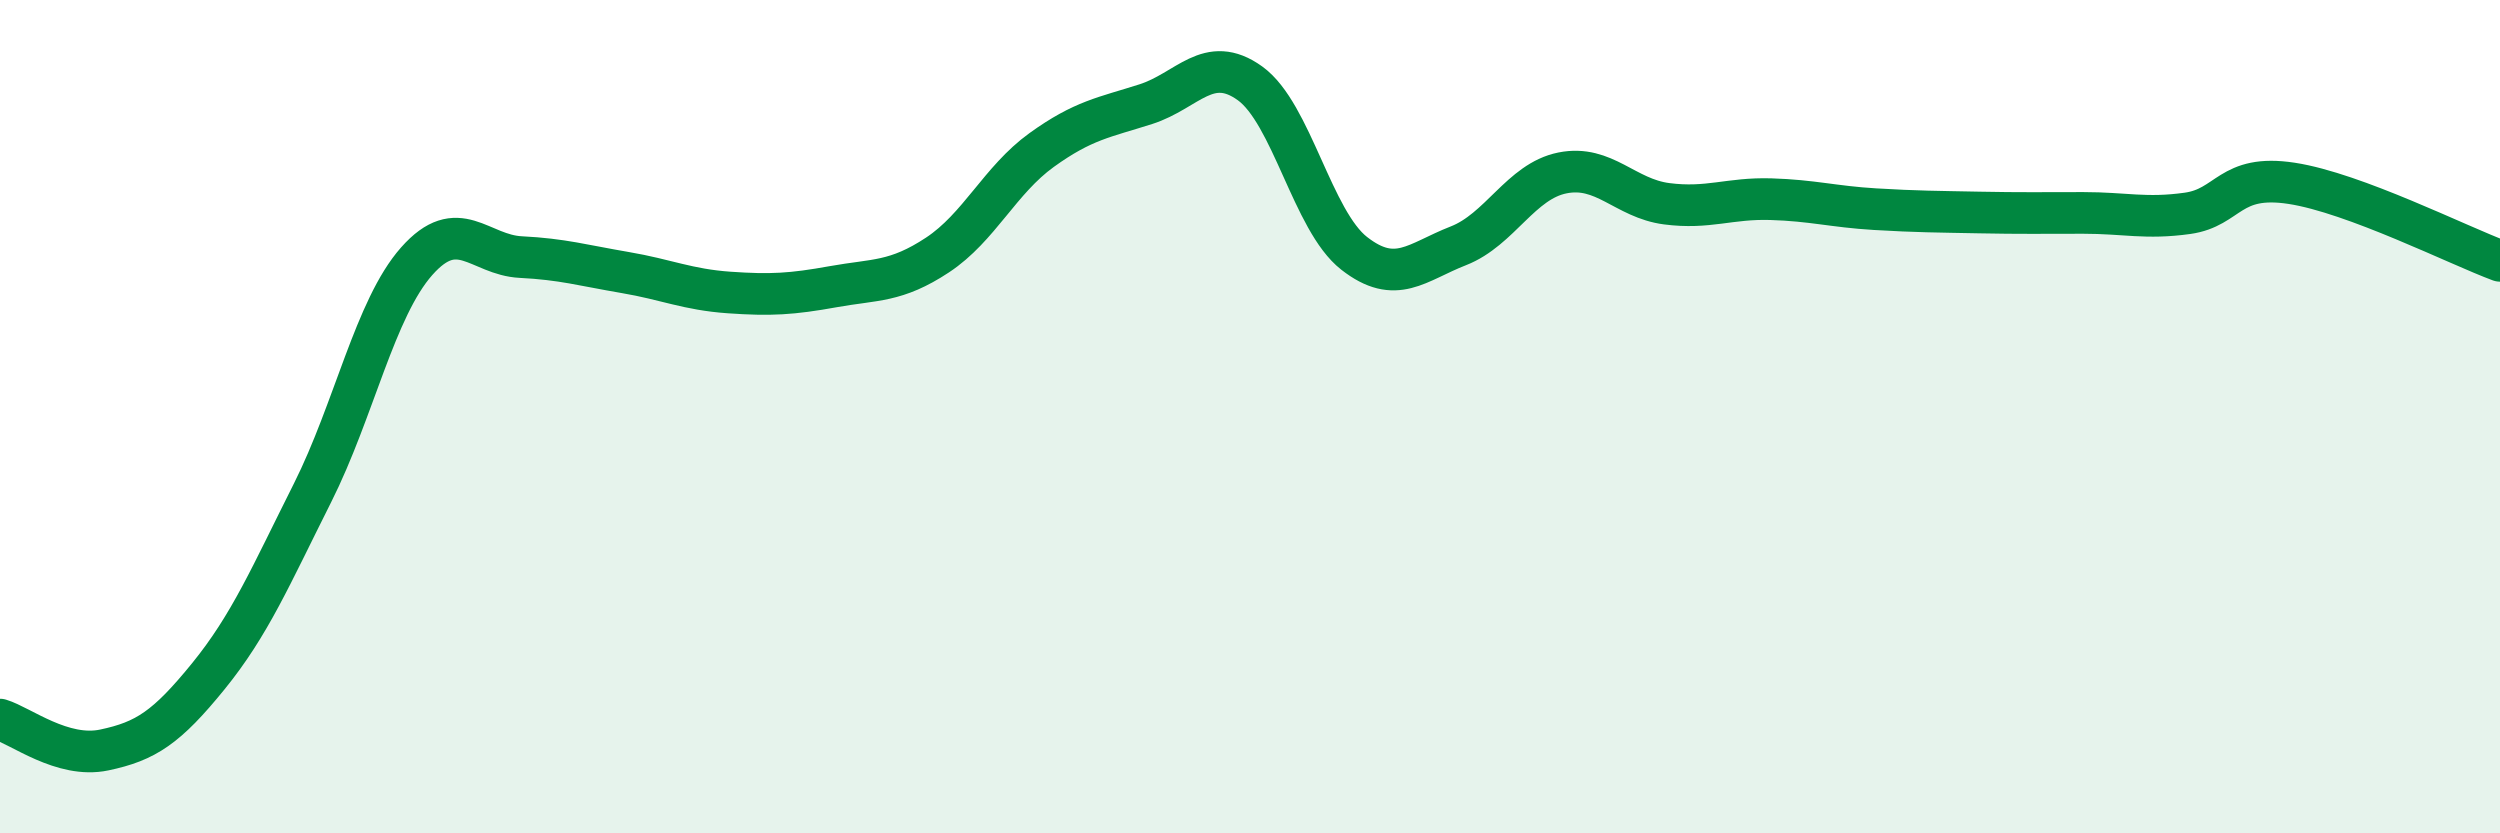
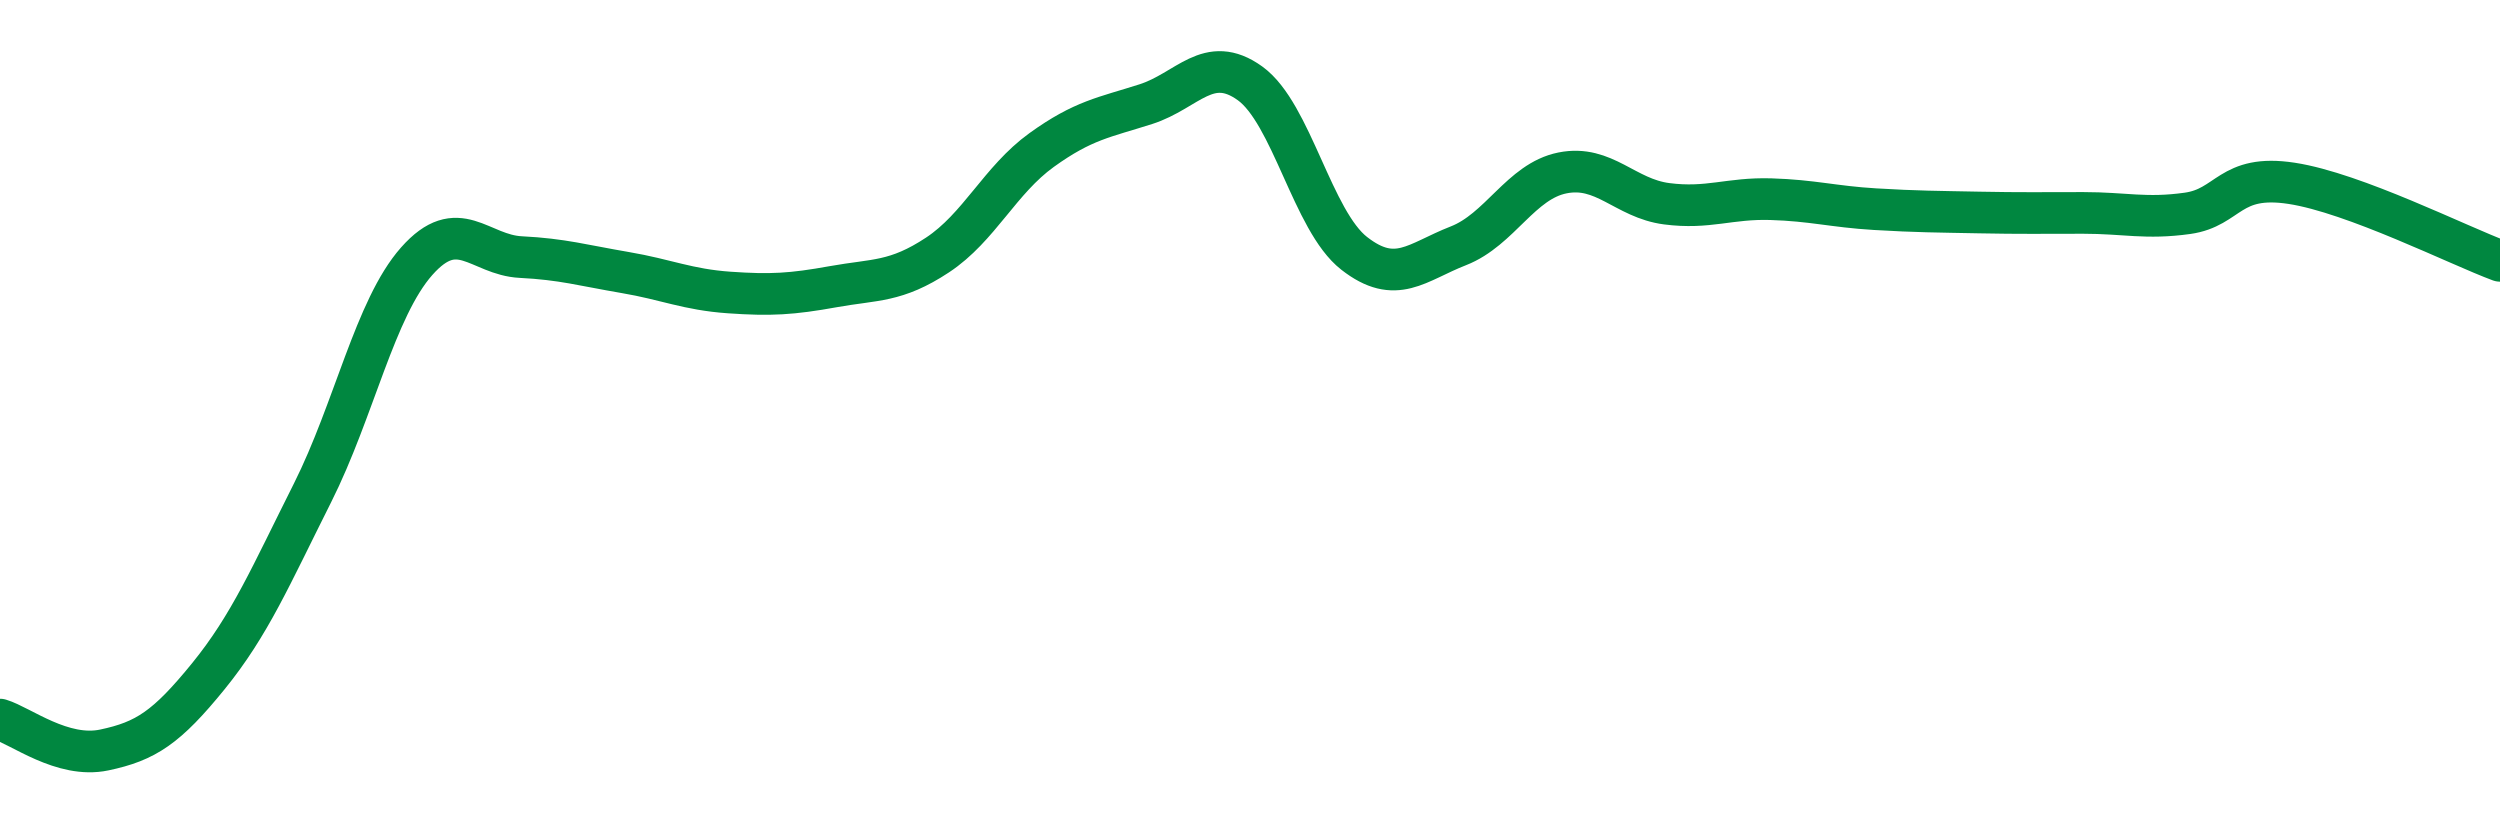
<svg xmlns="http://www.w3.org/2000/svg" width="60" height="20" viewBox="0 0 60 20">
-   <path d="M 0,17.27 C 0.5,17.42 1.5,18.21 2.5,18 C 3.5,17.79 4,17.46 5,16.23 C 6,15 6.5,13.82 7.5,11.83 C 8.5,9.84 9,7.4 10,6.27 C 11,5.14 11.5,6.12 12.5,6.17 C 13.5,6.22 14,6.37 15,6.54 C 16,6.71 16.5,6.95 17.5,7.02 C 18.5,7.09 19,7.06 20,6.88 C 21,6.7 21.5,6.78 22.5,6.12 C 23.5,5.46 24,4.32 25,3.6 C 26,2.88 26.5,2.82 27.5,2.5 C 28.5,2.18 29,1.28 30,2 C 31,2.72 31.5,5.3 32.5,6.08 C 33.5,6.86 34,6.29 35,5.9 C 36,5.51 36.5,4.35 37.5,4.15 C 38.5,3.95 39,4.76 40,4.89 C 41,5.02 41.5,4.75 42.5,4.78 C 43.5,4.81 44,4.96 45,5.02 C 46,5.08 46.5,5.08 47.5,5.1 C 48.5,5.12 49,5.11 50,5.11 C 51,5.11 51.5,5.26 52.5,5.12 C 53.5,4.98 53.5,4.17 55,4.4 C 56.5,4.63 59,5.89 60,6.26L60 20L0 20Z" fill="#008740" opacity="0.1" stroke-linecap="round" stroke-linejoin="round" />
  <path d="M 0,17.27 C 0.5,17.42 1.5,18.21 2.5,18 C 3.5,17.79 4,17.46 5,16.23 C 6,15 6.5,13.82 7.5,11.83 C 8.5,9.84 9,7.4 10,6.27 C 11,5.14 11.5,6.12 12.5,6.17 C 13.5,6.22 14,6.37 15,6.54 C 16,6.71 16.5,6.95 17.5,7.02 C 18.5,7.09 19,7.06 20,6.88 C 21,6.7 21.5,6.78 22.5,6.12 C 23.5,5.46 24,4.32 25,3.6 C 26,2.88 26.5,2.82 27.5,2.5 C 28.5,2.18 29,1.28 30,2 C 31,2.72 31.5,5.3 32.5,6.08 C 33.5,6.86 34,6.29 35,5.9 C 36,5.51 36.5,4.35 37.5,4.15 C 38.5,3.95 39,4.76 40,4.89 C 41,5.02 41.5,4.75 42.5,4.78 C 43.5,4.81 44,4.96 45,5.02 C 46,5.08 46.5,5.08 47.5,5.1 C 48.5,5.12 49,5.11 50,5.11 C 51,5.11 51.5,5.26 52.5,5.12 C 53.5,4.98 53.5,4.17 55,4.4 C 56.5,4.63 59,5.89 60,6.26" stroke="#008740" stroke-width="1" fill="none" stroke-linecap="round" stroke-linejoin="round" />
</svg>